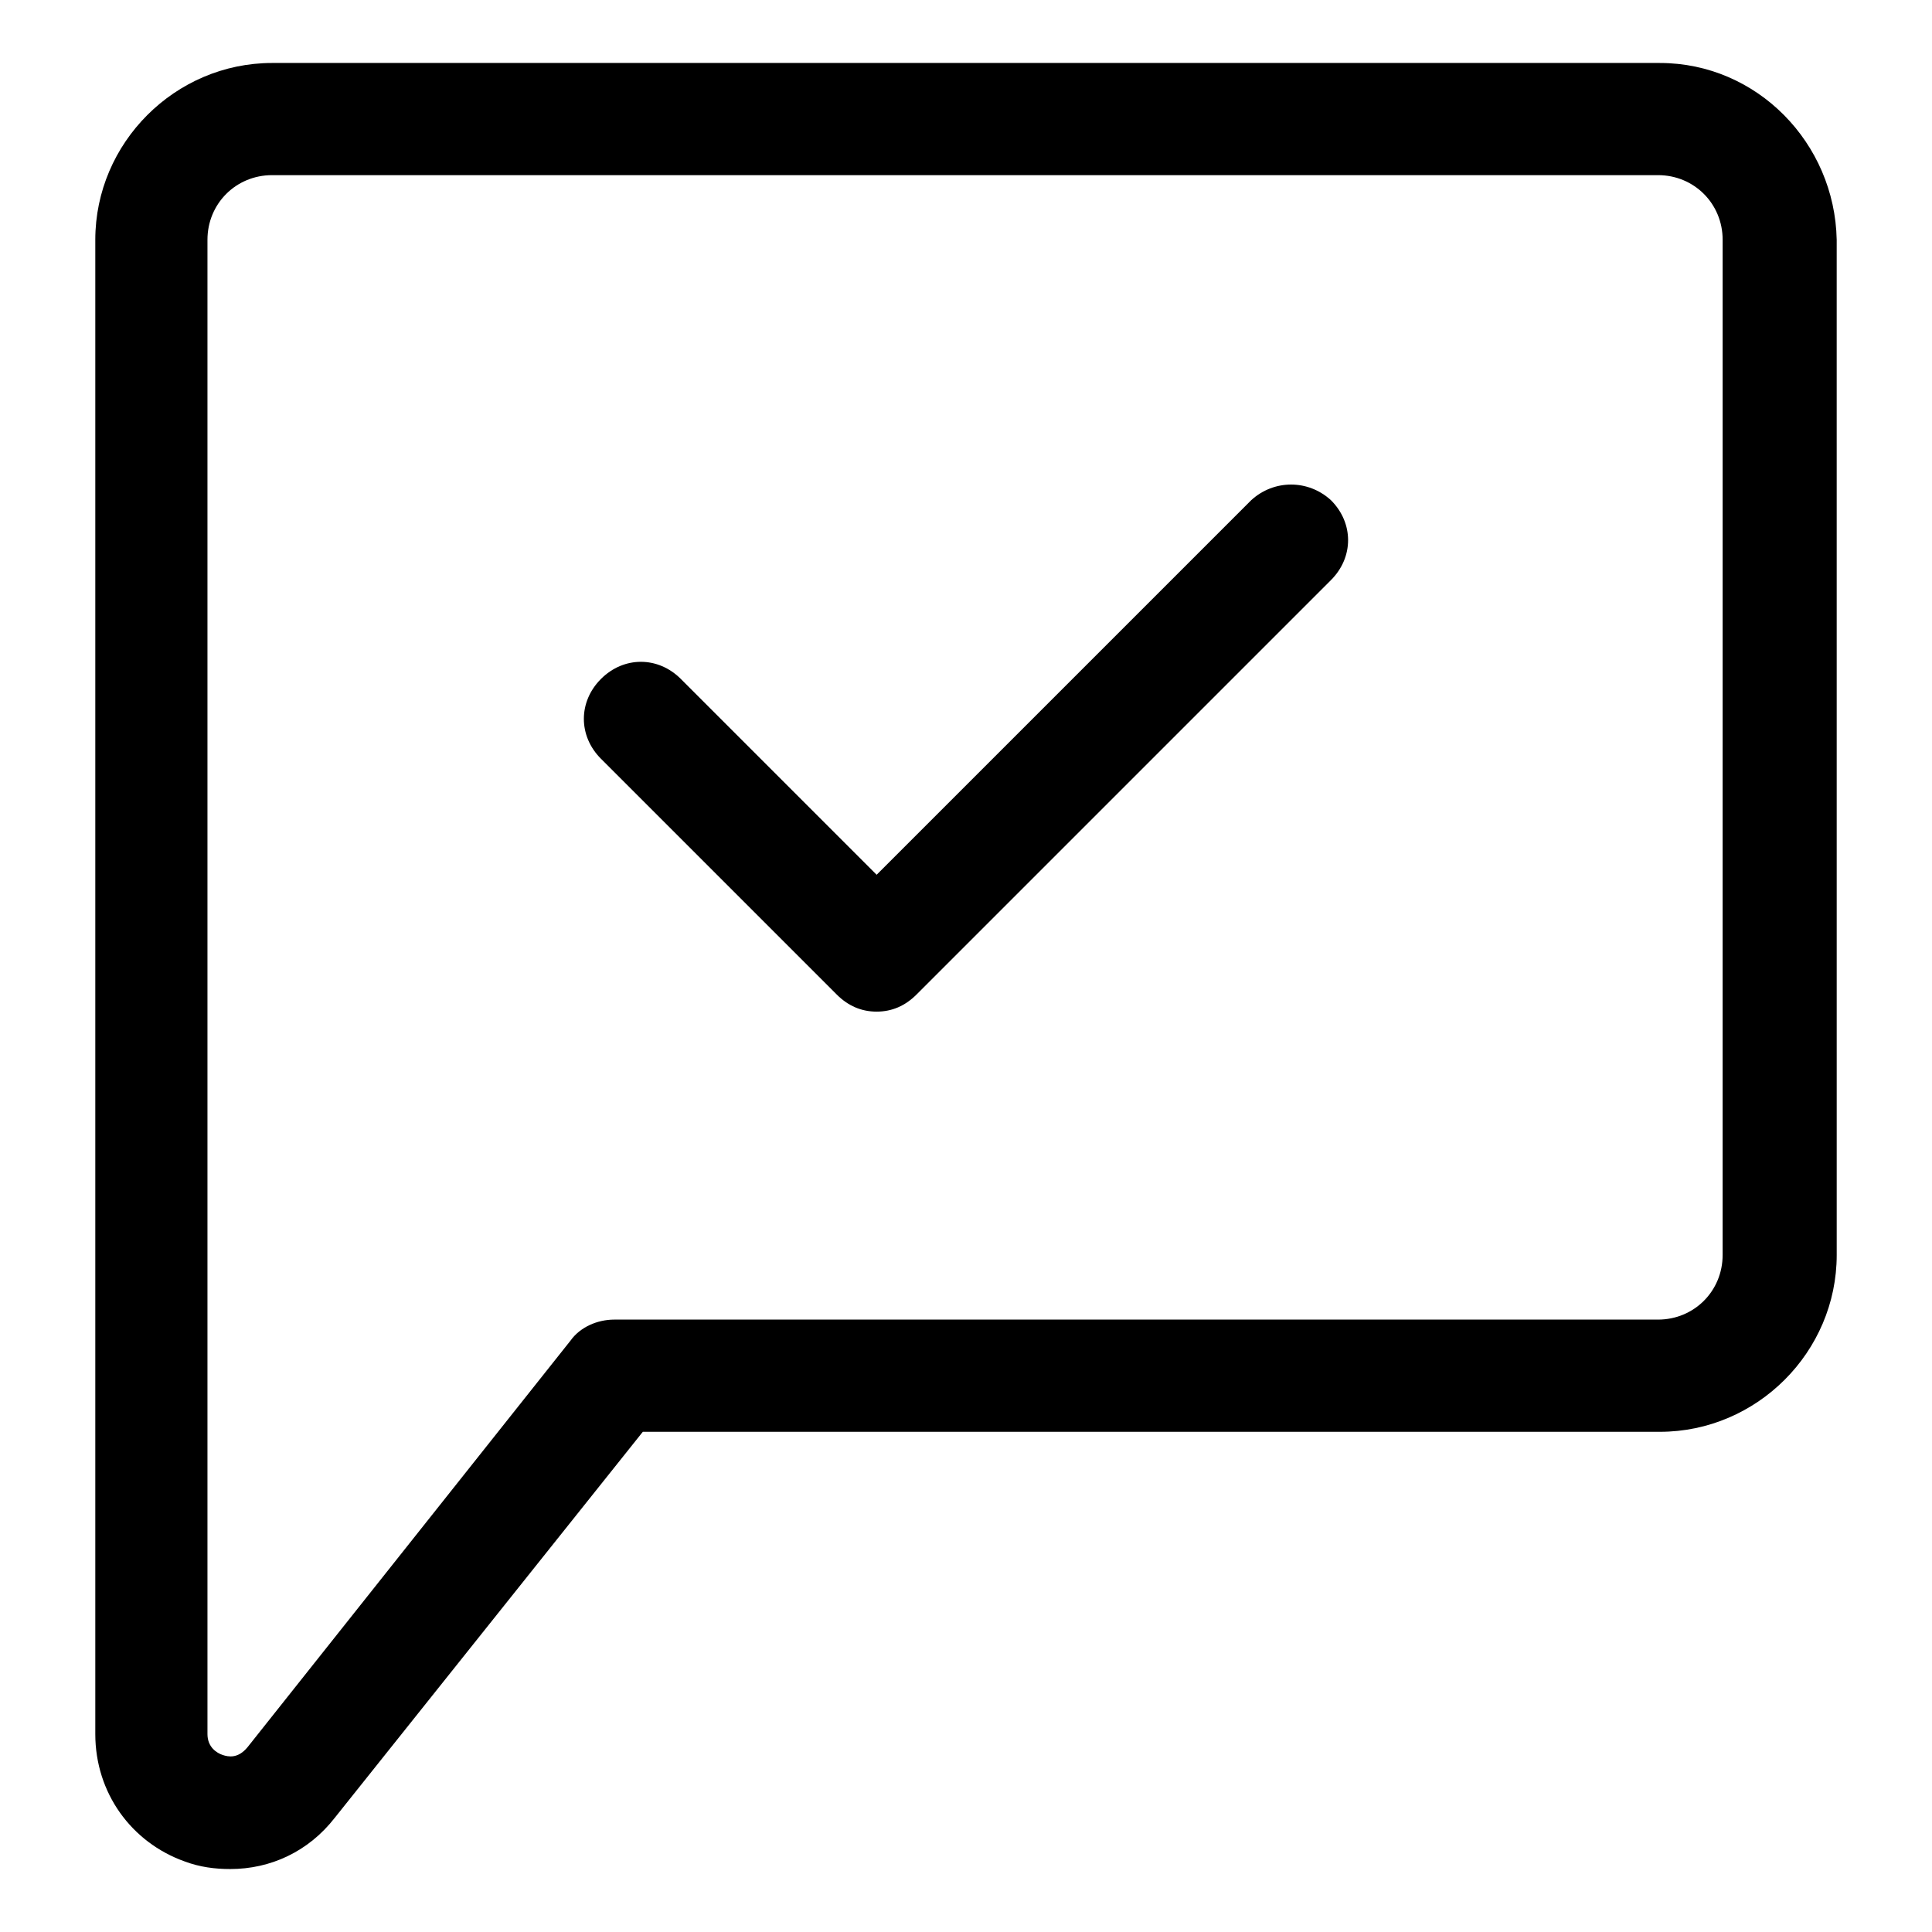
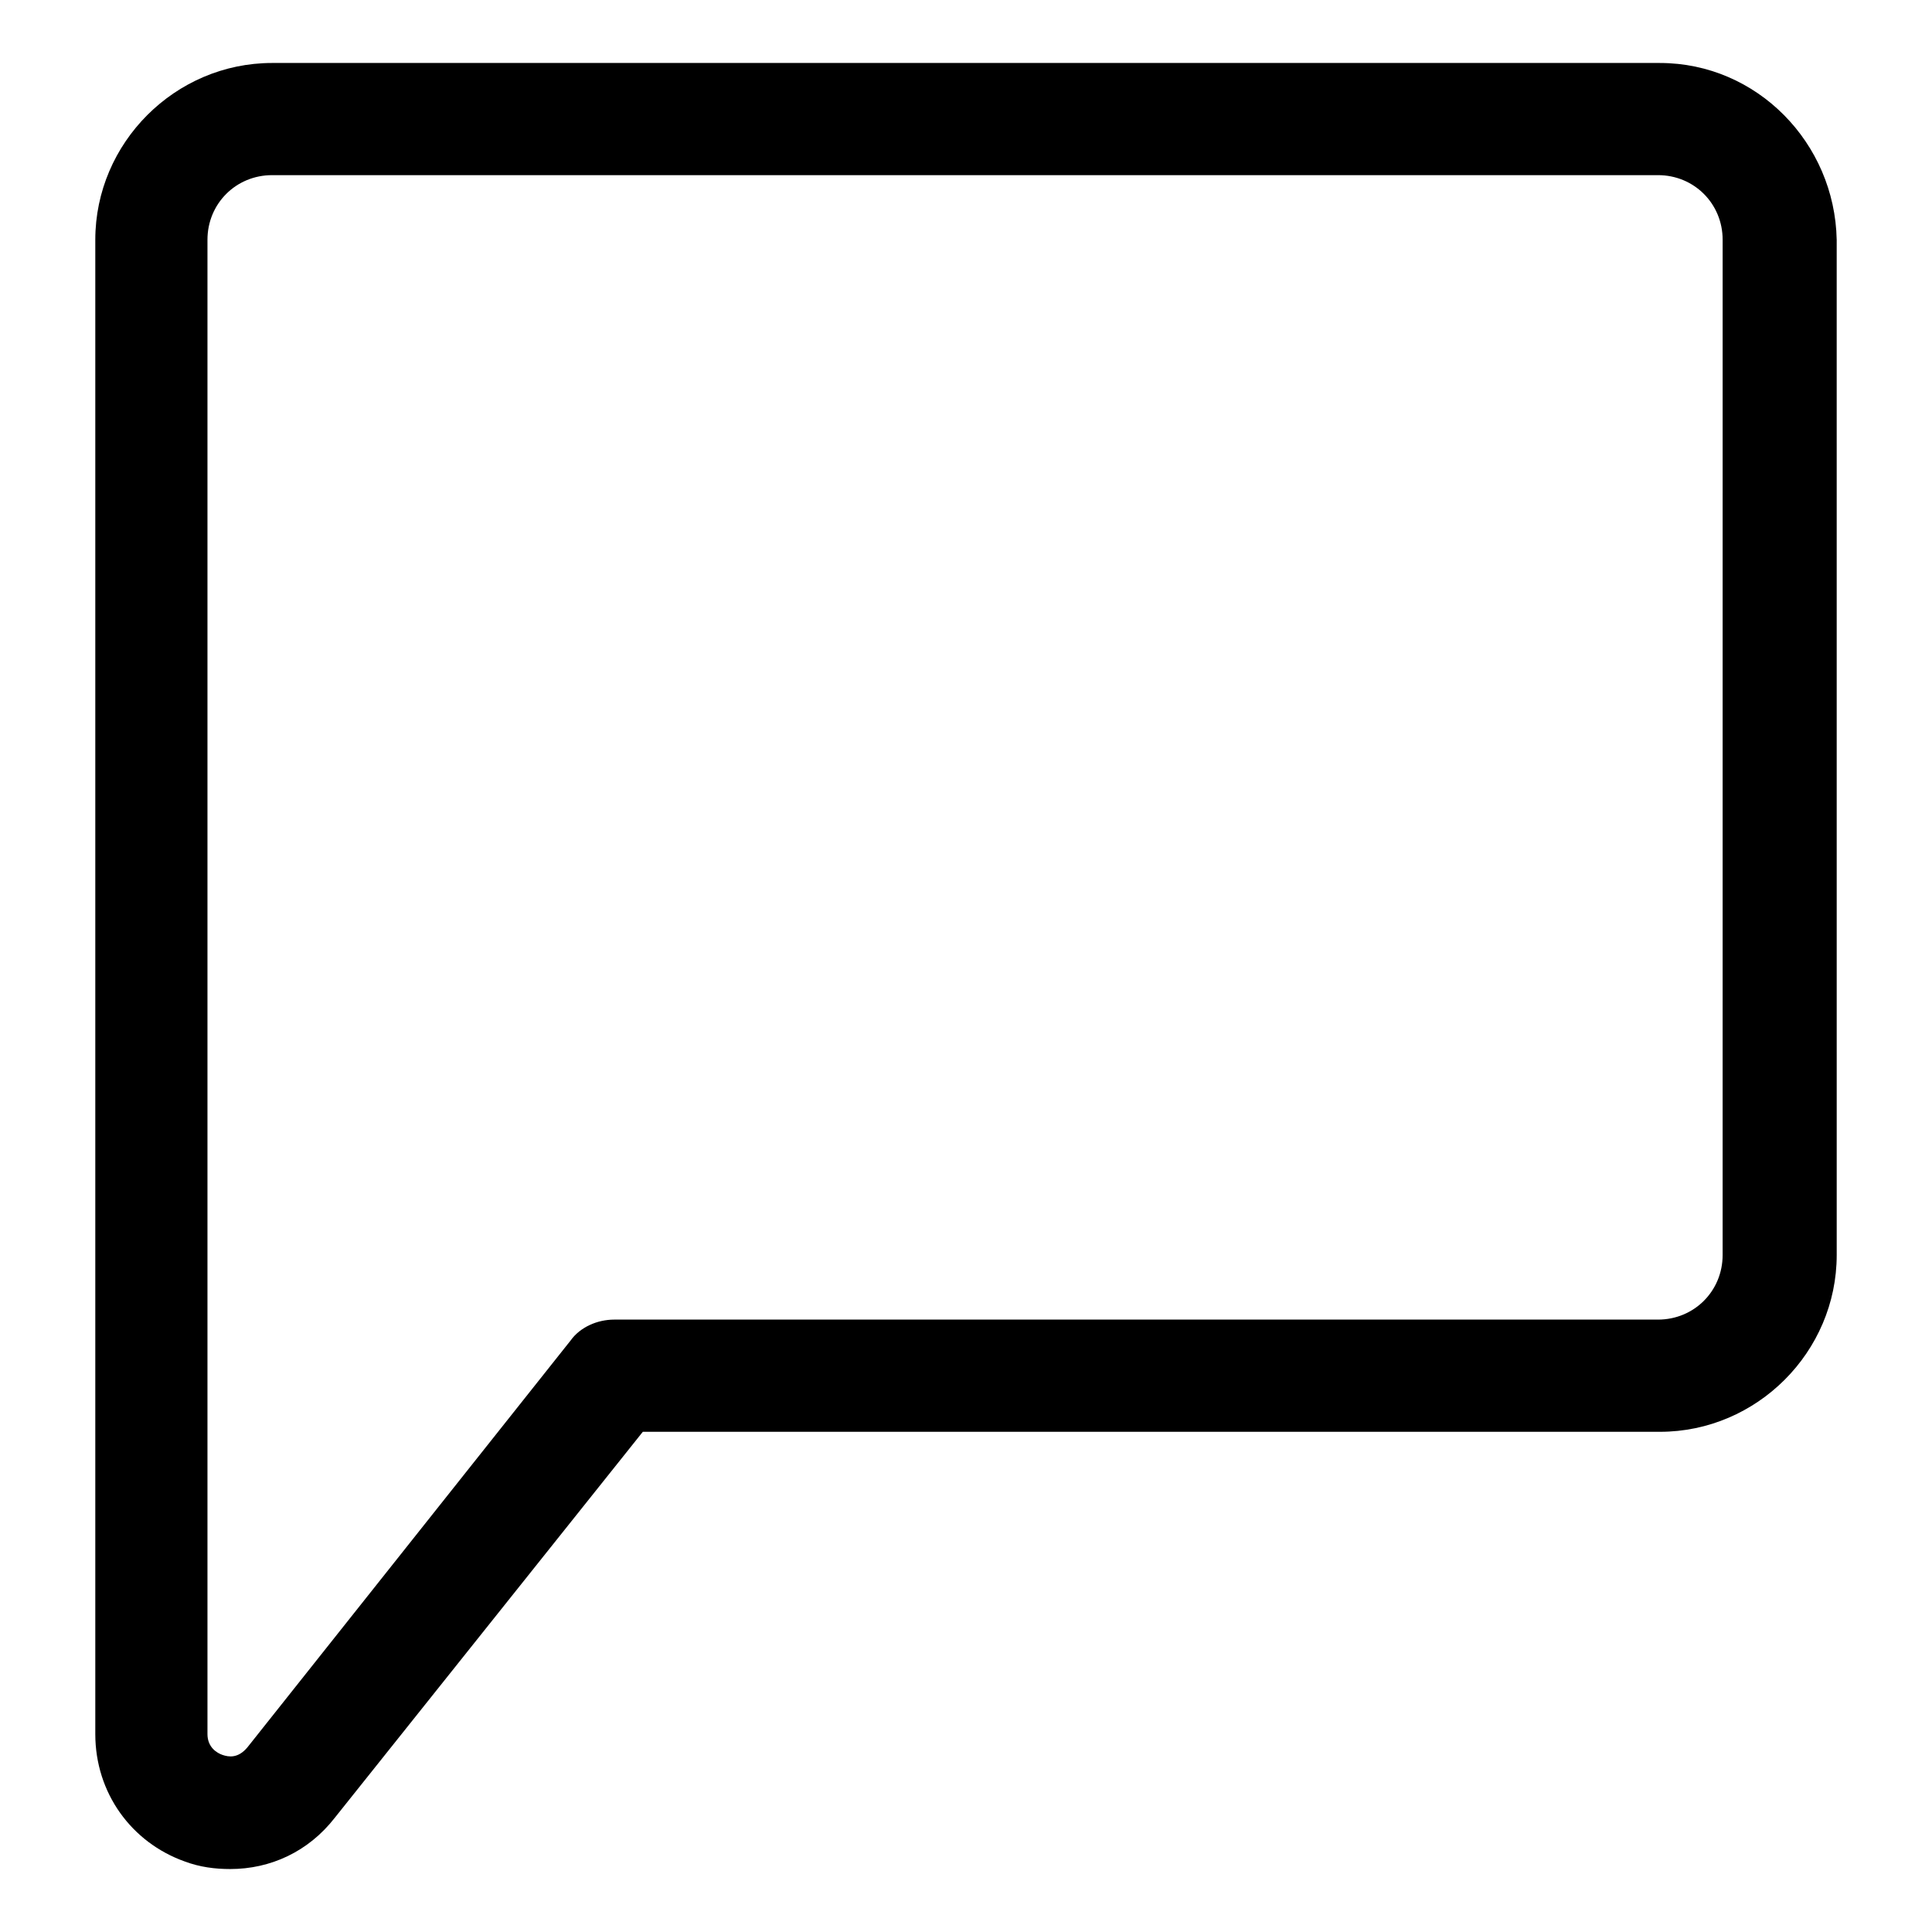
<svg xmlns="http://www.w3.org/2000/svg" fill="#000000" width="800px" height="800px" version="1.1" viewBox="144 144 512 512">
  <g>
    <path d="m583.89 160.69h-367.78c-25.695 0-46.855 21.16-46.855 46.855v396c0 15.617 9.574 28.719 23.68 33.754 4.031 1.512 8.062 2.016 12.09 2.016 10.578 0 20.656-4.535 27.711-13.602l81.617-102.27h269.54c25.695 0 46.855-21.16 46.855-46.855l-0.004-269.04c-0.504-25.695-21.16-46.855-46.852-46.855zm16.625 315.89c0 9.574-7.559 17.129-17.129 17.129h-276.59c-4.535 0-9.07 2.016-11.586 5.543l-85.648 107.82c-2.519 3.023-5.039 2.519-6.551 2.016-1.512-0.504-4.031-2.016-4.031-5.543v-396c0-9.574 7.559-17.129 17.129-17.129h367.28c9.574 0 17.129 7.559 17.129 17.129z" />
-     <path d="m475.57 276.57-99.25 99.25-51.895-51.895c-6.047-6.047-15.113-6.047-21.16 0s-6.047 15.113 0 21.16l62.473 62.473c3.023 3.023 6.551 4.535 10.578 4.535 4.031 0 7.559-1.512 10.578-4.535l109.83-109.83c6.047-6.047 6.047-15.113 0-21.16-6.043-5.539-15.109-5.539-21.156 0.004z" />
  </g>
</svg>